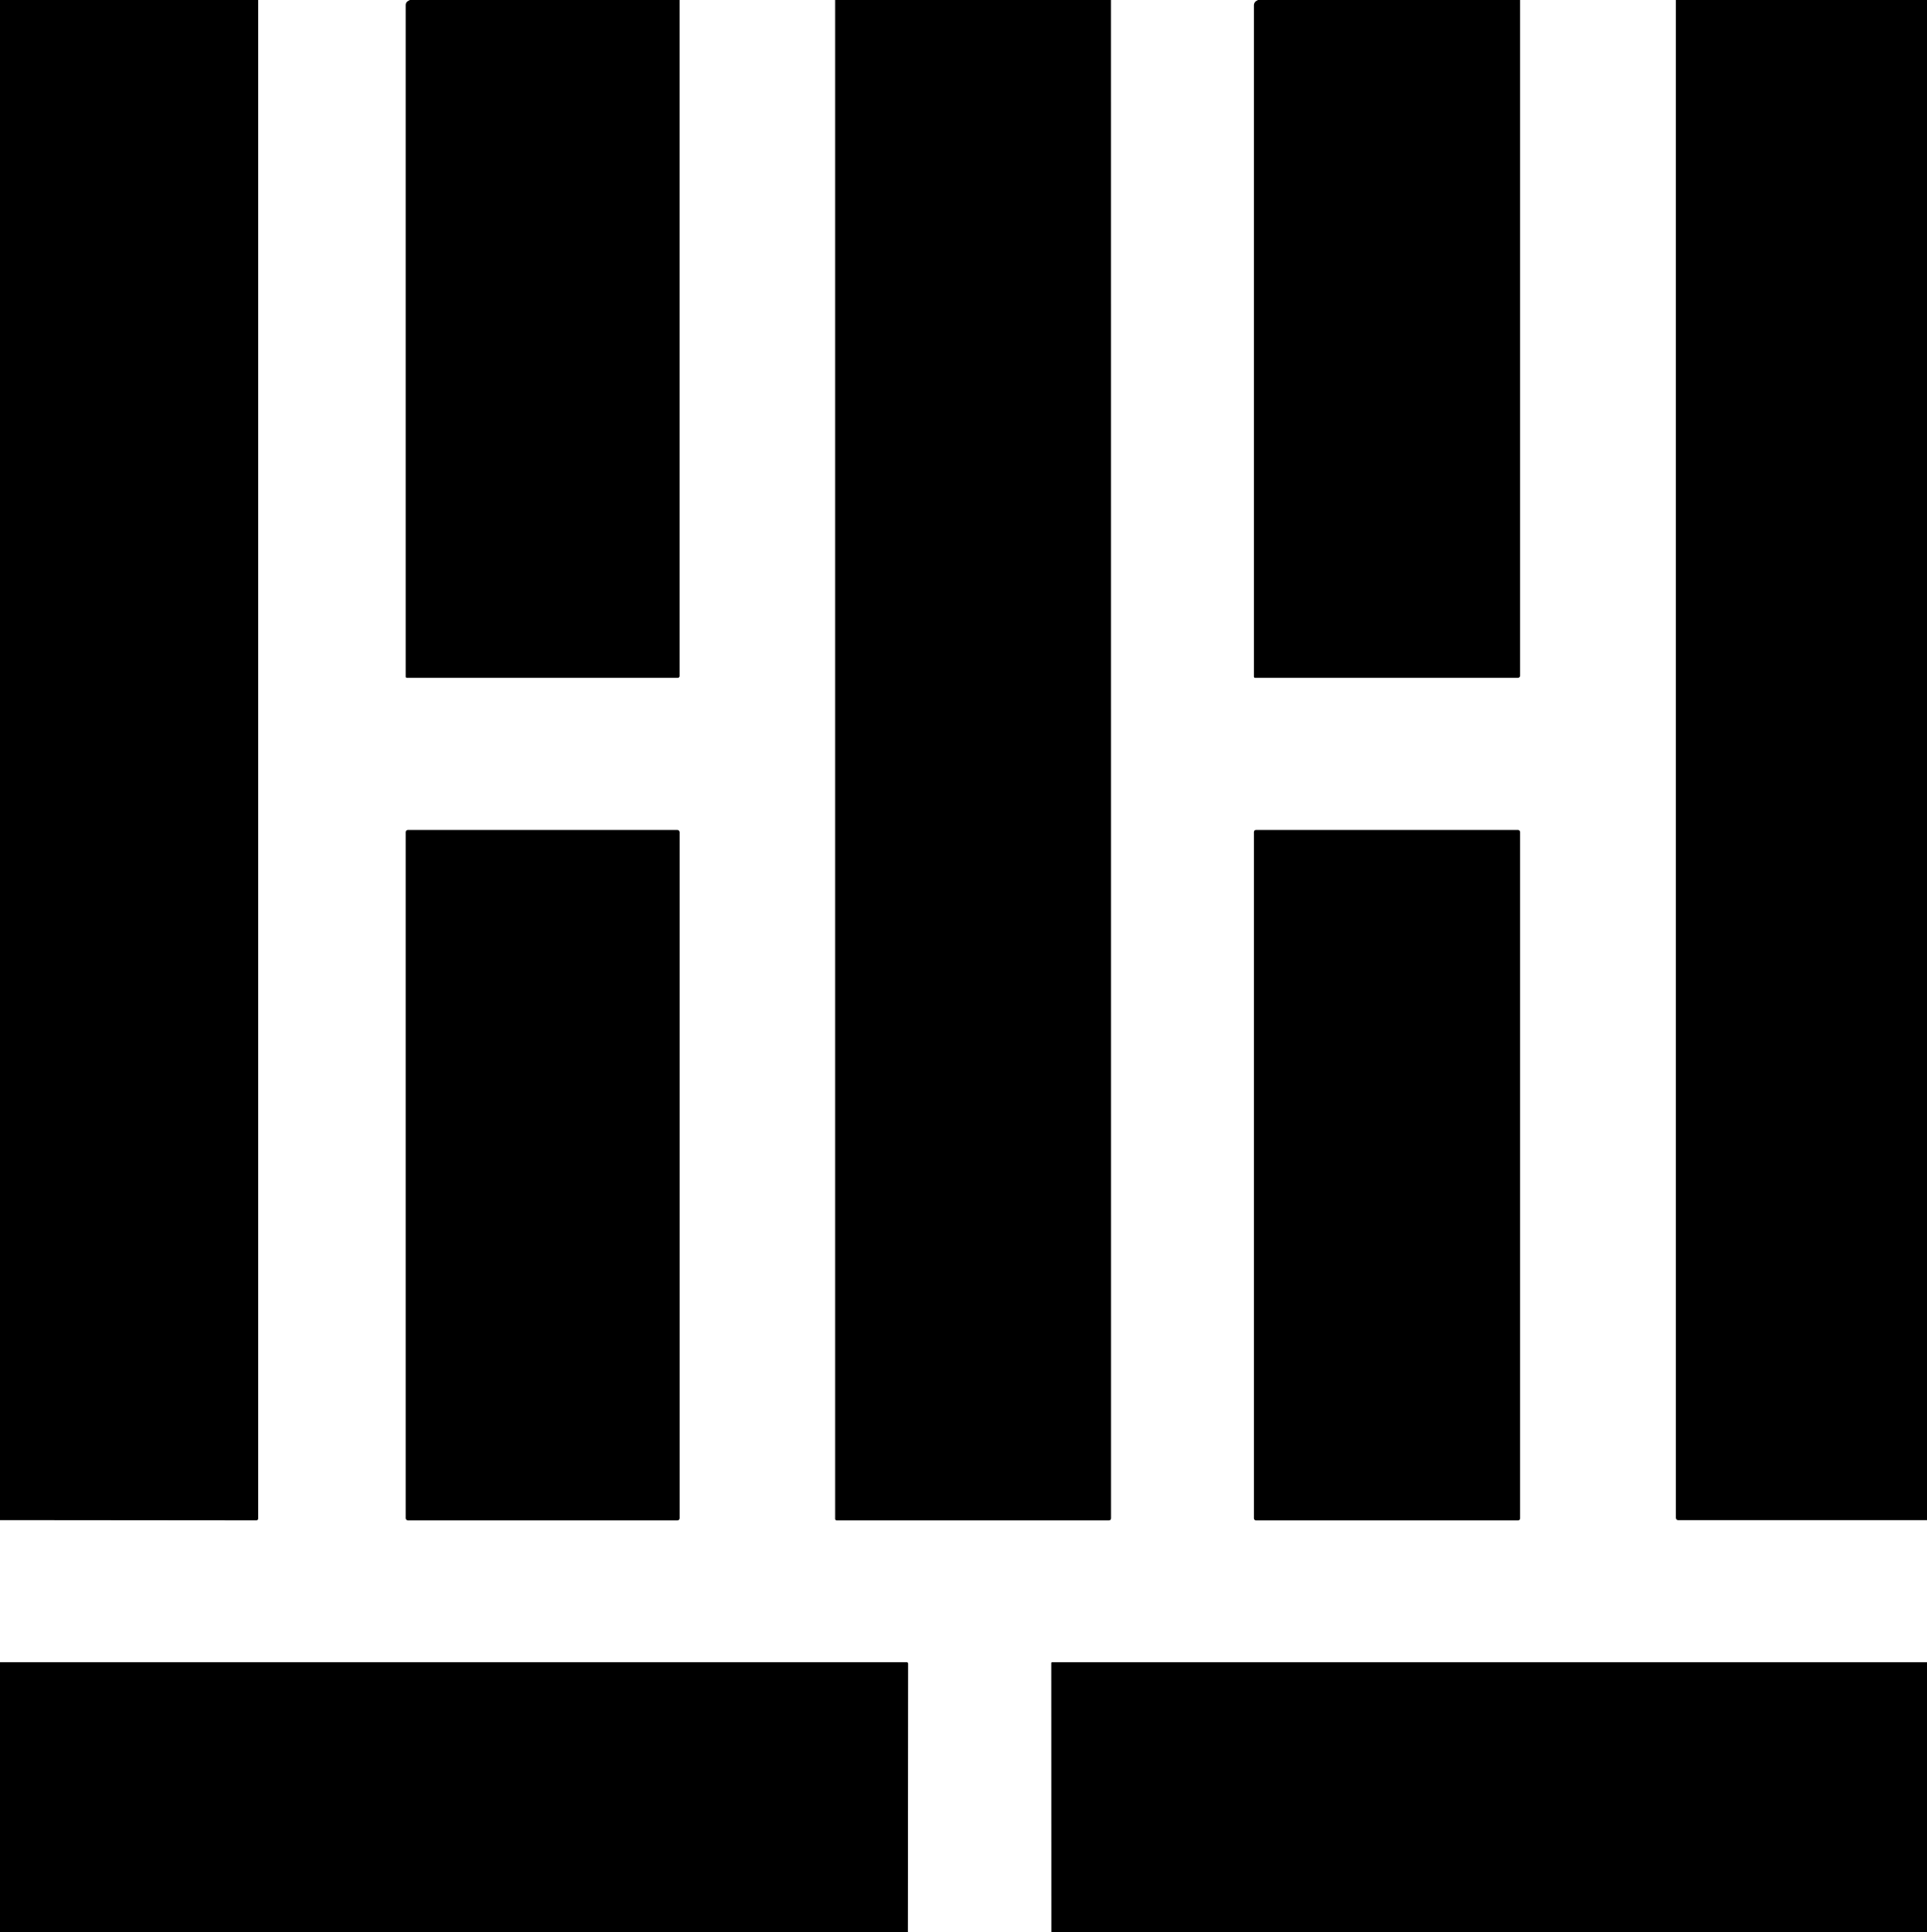
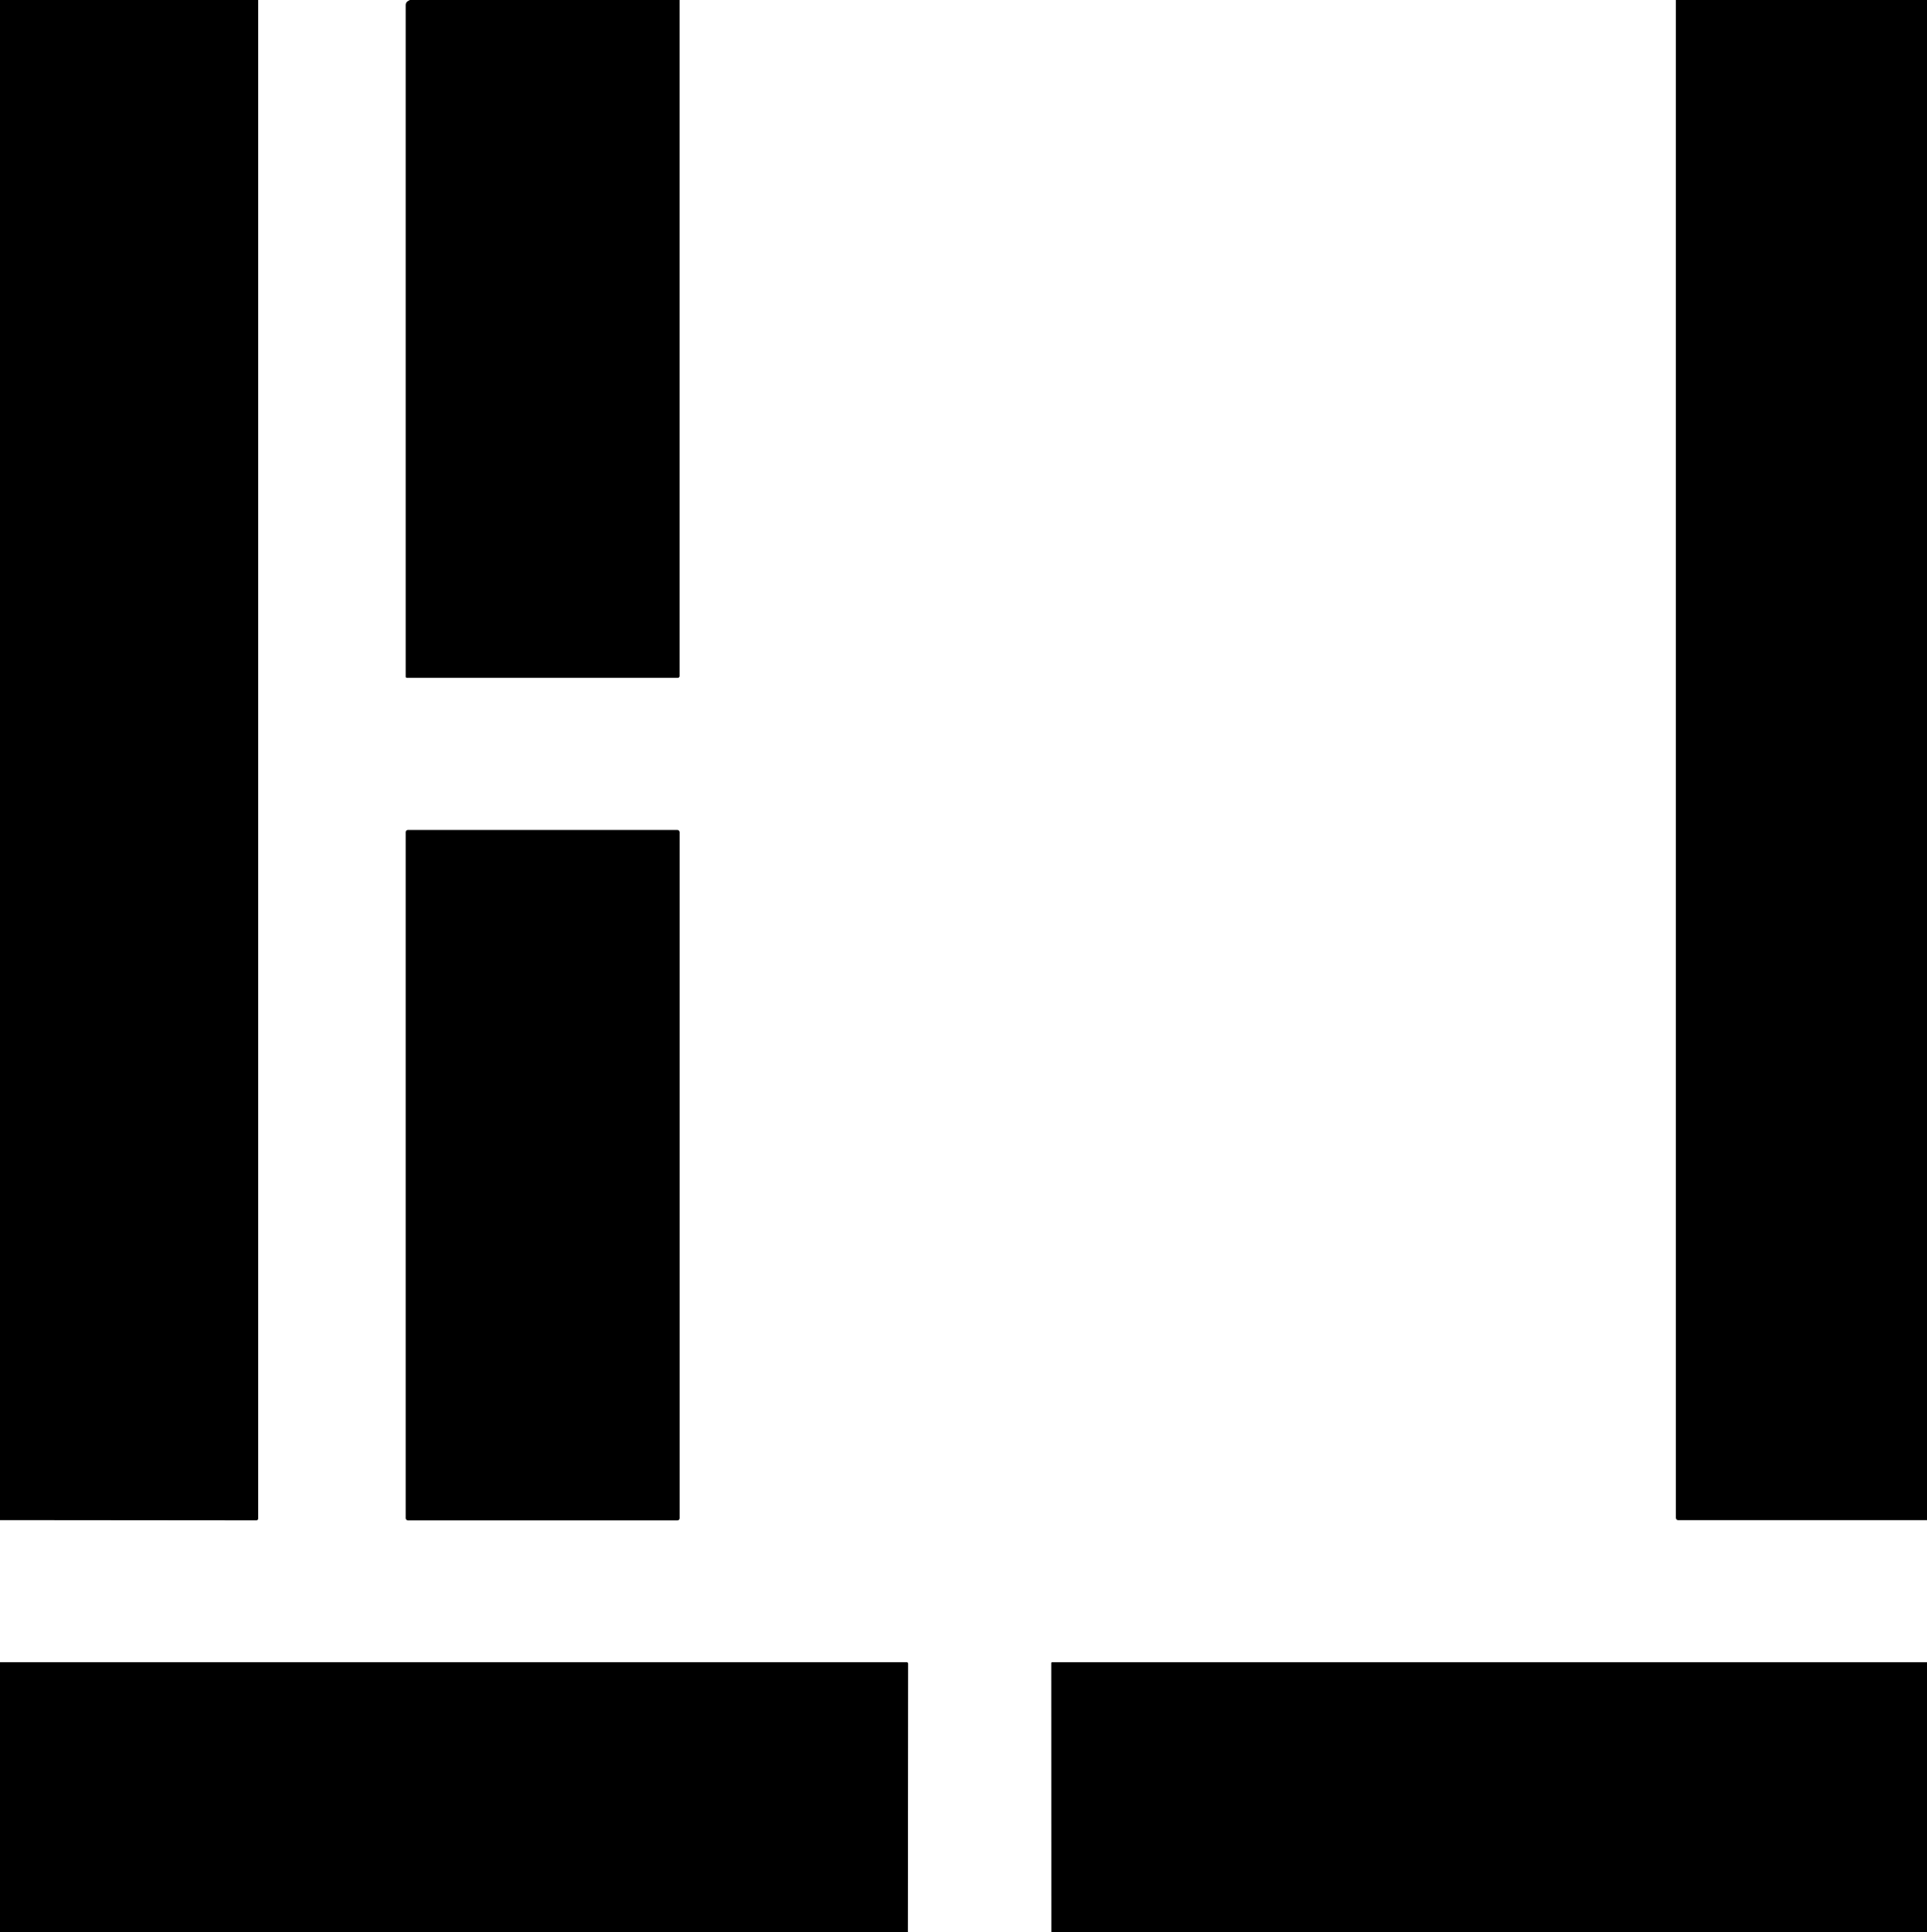
<svg xmlns="http://www.w3.org/2000/svg" version="1.1" viewBox="0.00 0.00 418.00 419.00">
  <path fill="#000000" d="   M 0.00 0.00   L 56.00 0.00   L 56.00 329.33   A 0.40 0.40 0.0 0 1 55.60 329.73   L 0.00 329.68   L 0.00 0.00   Z" />
  <path fill="#000000" d="   M 88.88 0.00   L 147.41 0.00   L 147.41 146.61   A 0.39 0.39 0.0 0 1 147.02 147.00   L 88.25 147.00   A 0.25 0.25 0.0 0 1 88.00 146.75   L 88.00 1.12   Q 88.00 0.53 88.51 0.22   L 88.88 0.00   Z" />
-   <path fill="#000000" d="   M 181.16 0.00   L 240.99 0.00   L 241.00 329.23   Q 241.00 329.74 240.49 329.74   L 181.51 329.74   A 0.35 0.35 0.0 0 1 181.16 329.39   L 181.16 0.00   Z" />
-   <path fill="#000000" d="   M 272.88 0.00   L 329.74 0.00   L 329.74 146.52   A 0.48 0.48 0.0 0 1 329.26 147.00   L 272.25 147.00   A 0.25 0.25 0.0 0 1 272.00 146.75   L 272.00 1.14   A 1.11 1.10 -15.0 0 1 272.56 0.18   L 272.88 0.00   Z" />
  <path fill="#000000" d="   M 363.52 0.00   L 418.00 0.00   L 418.00 329.68   L 364.08 329.69   Q 363.52 329.69 363.52 329.13   L 363.52 0.00   Z" />
  <rect fill="#000000" x="88.00" y="180.00" width="59.42" height="149.74" rx="0.47" />
-   <rect fill="#000000" x="272.00" y="180.00" width="57.74" height="149.74" rx="0.43" />
  <path fill="#000000" d="   M 0.00 360.48   L 196.66 360.48   A 0.33 0.32 0.0 0 1 196.99 360.80   L 196.94 419.00   L 0.00 419.00   L 0.00 360.48   Z" />
  <path fill="#000000" d="   M 418.00 360.49   L 418.00 419.00   L 228.05 419.00   L 228.03 360.70   A 0.21 0.21 0.0 0 1 228.24 360.49   L 418.00 360.49   Z" />
</svg>